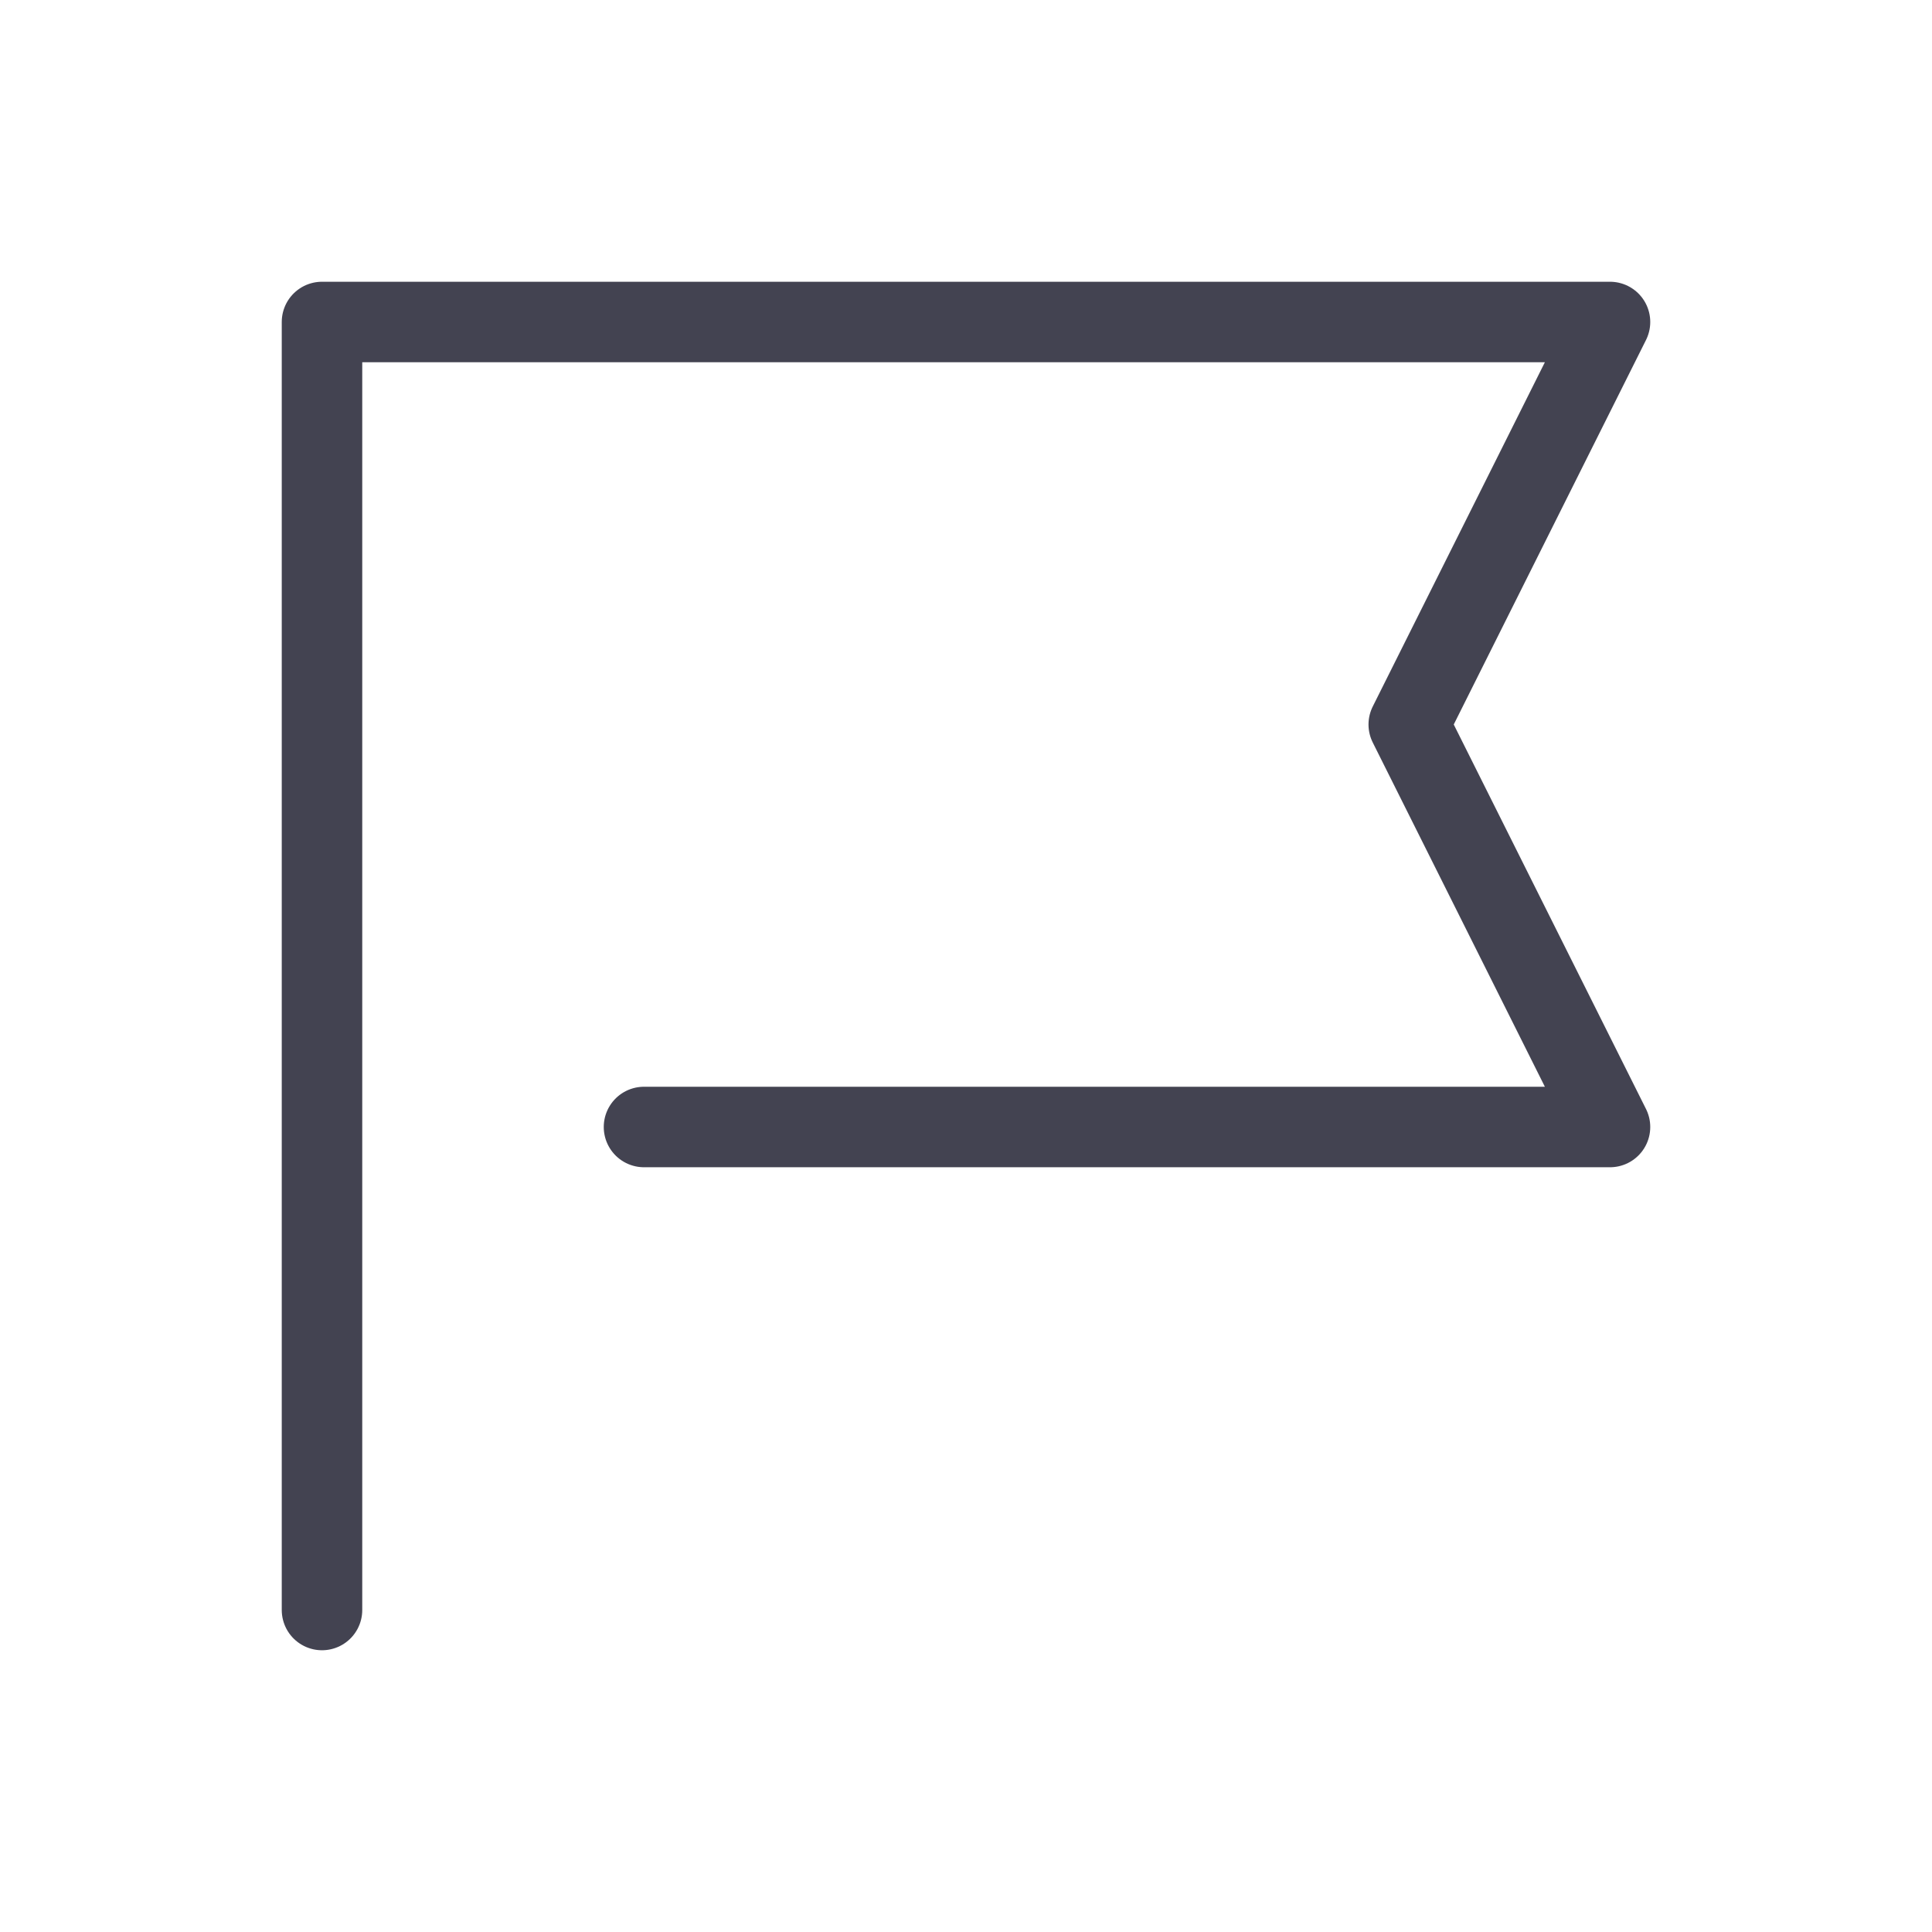
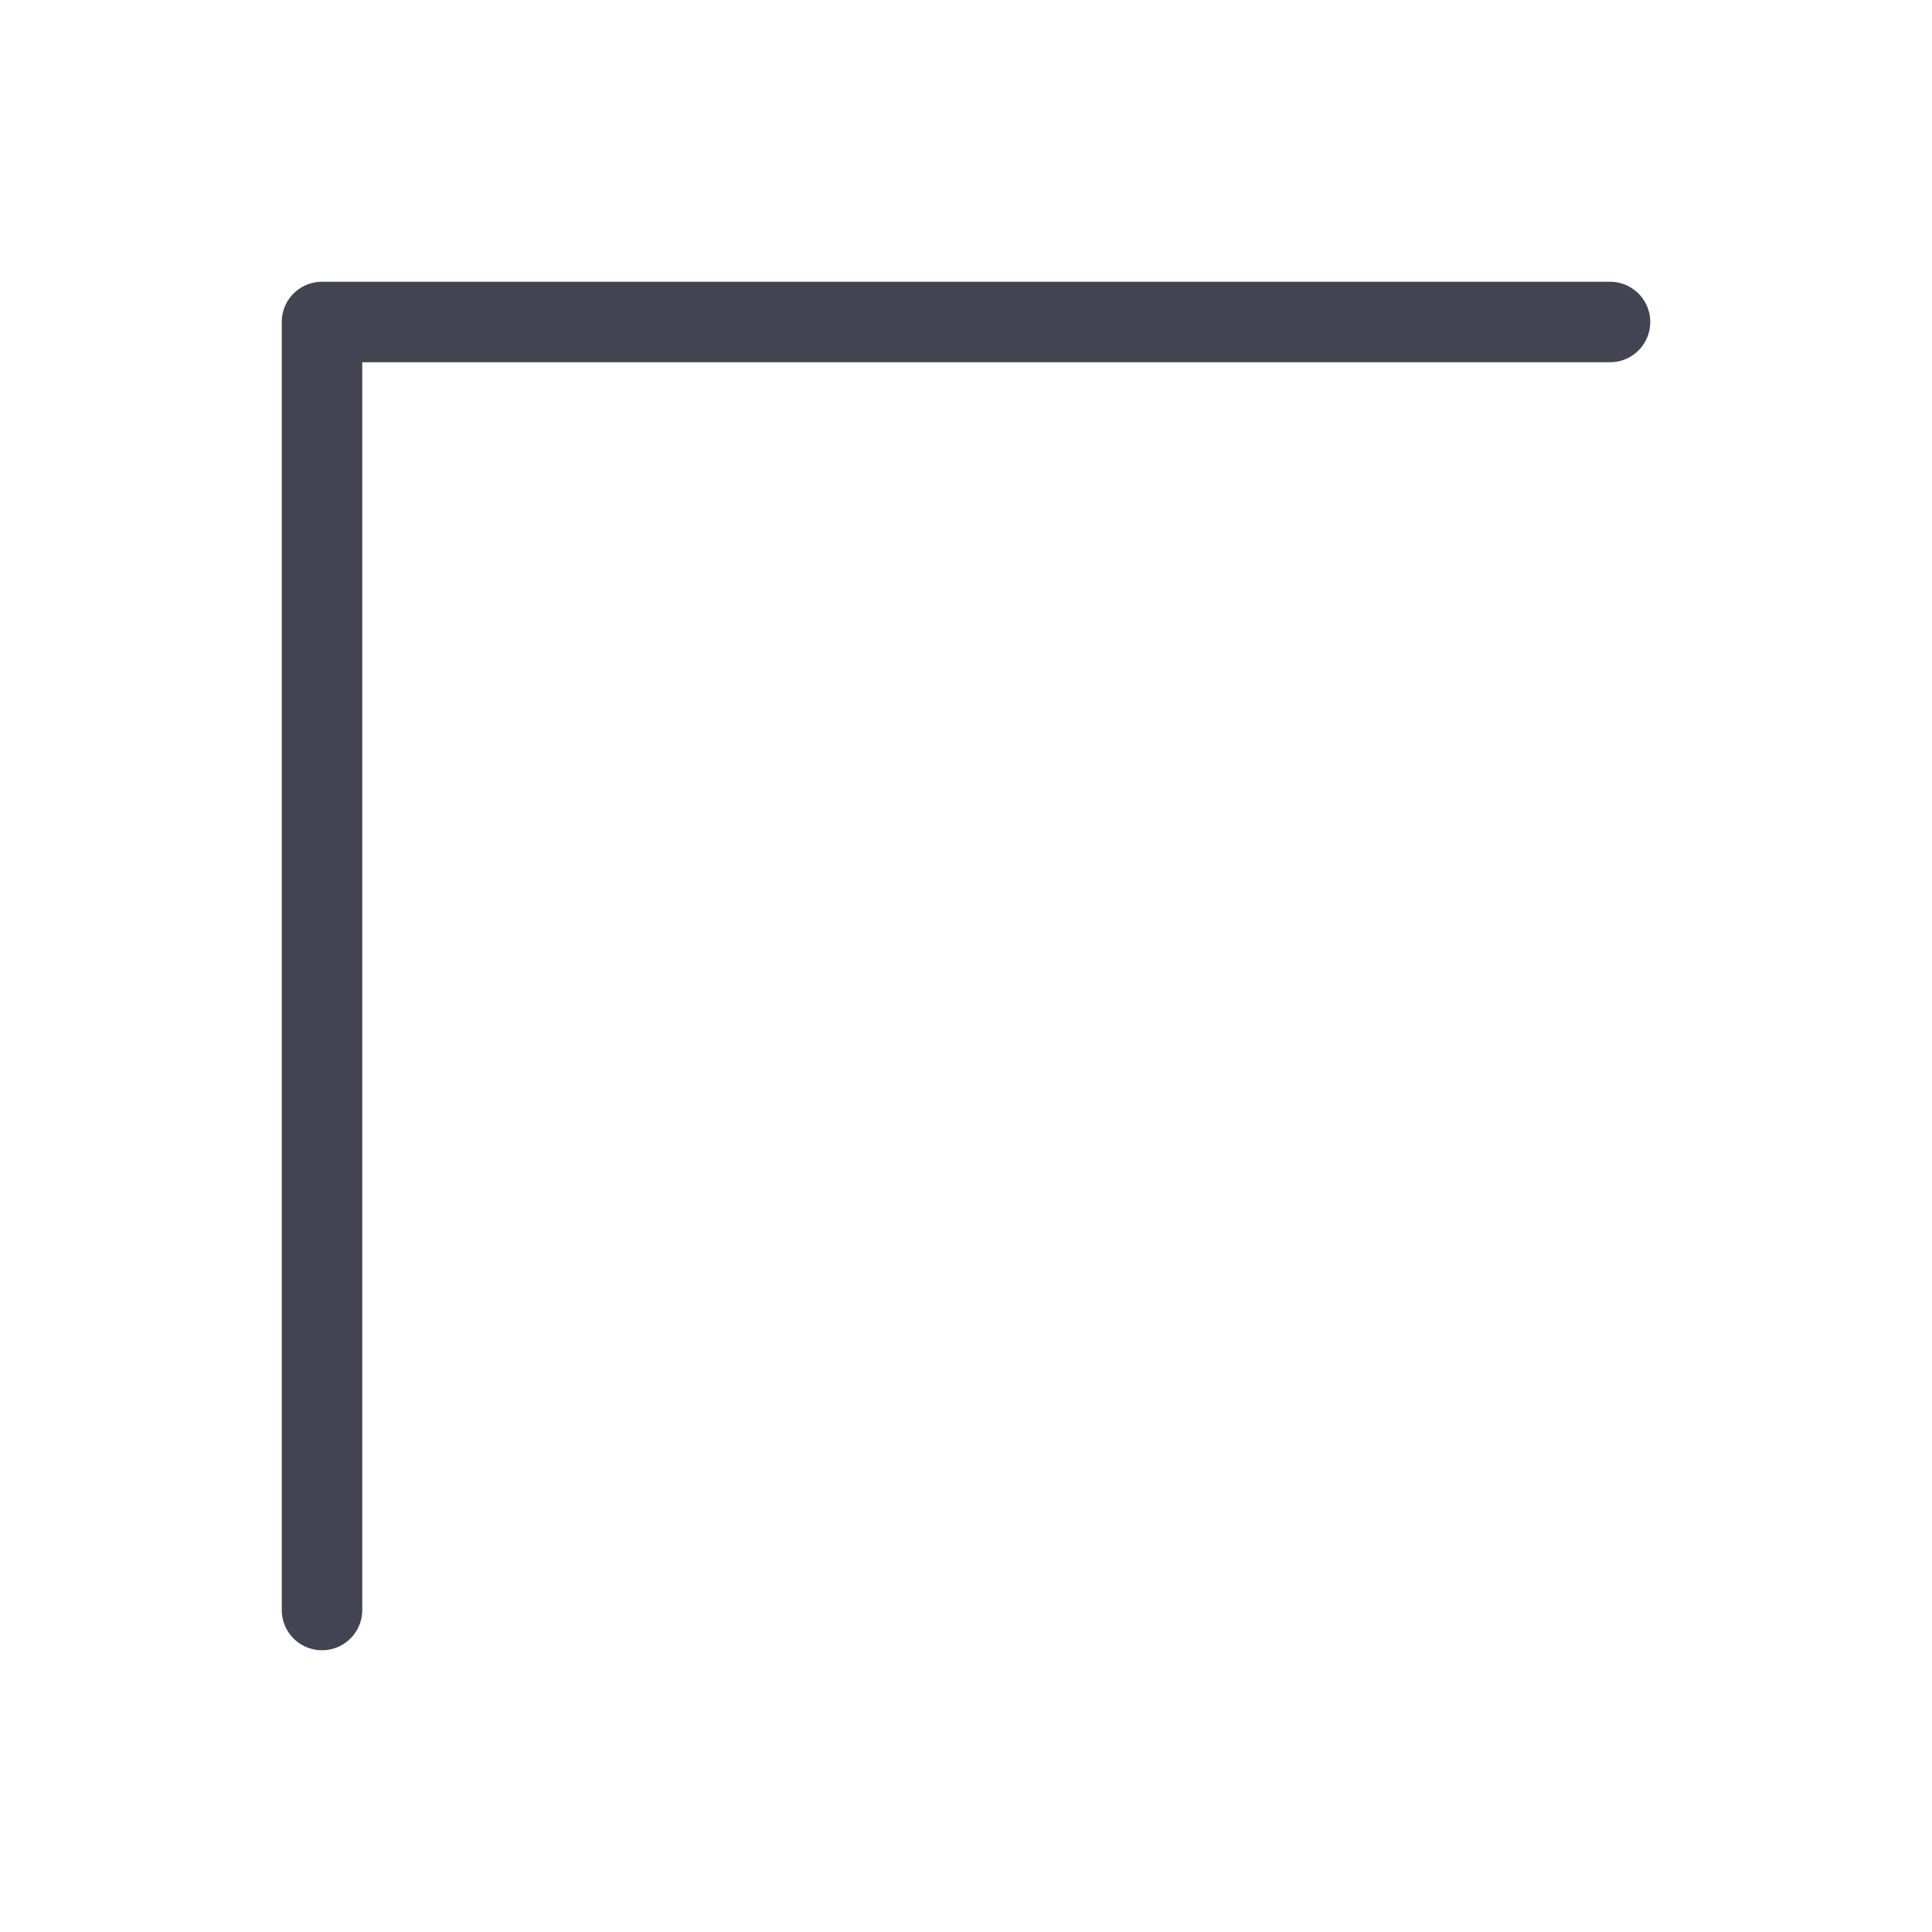
<svg xmlns="http://www.w3.org/2000/svg" fill="none" height="48" viewBox="0 0 48 48" width="48">
-   <path d="m8 40v-32h32l-5 10 5 10h-24" stroke="#434351" stroke-linecap="round" stroke-linejoin="round" stroke-width="2" />
+   <path d="m8 40v-32h32h-24" stroke="#434351" stroke-linecap="round" stroke-linejoin="round" stroke-width="2" />
</svg>